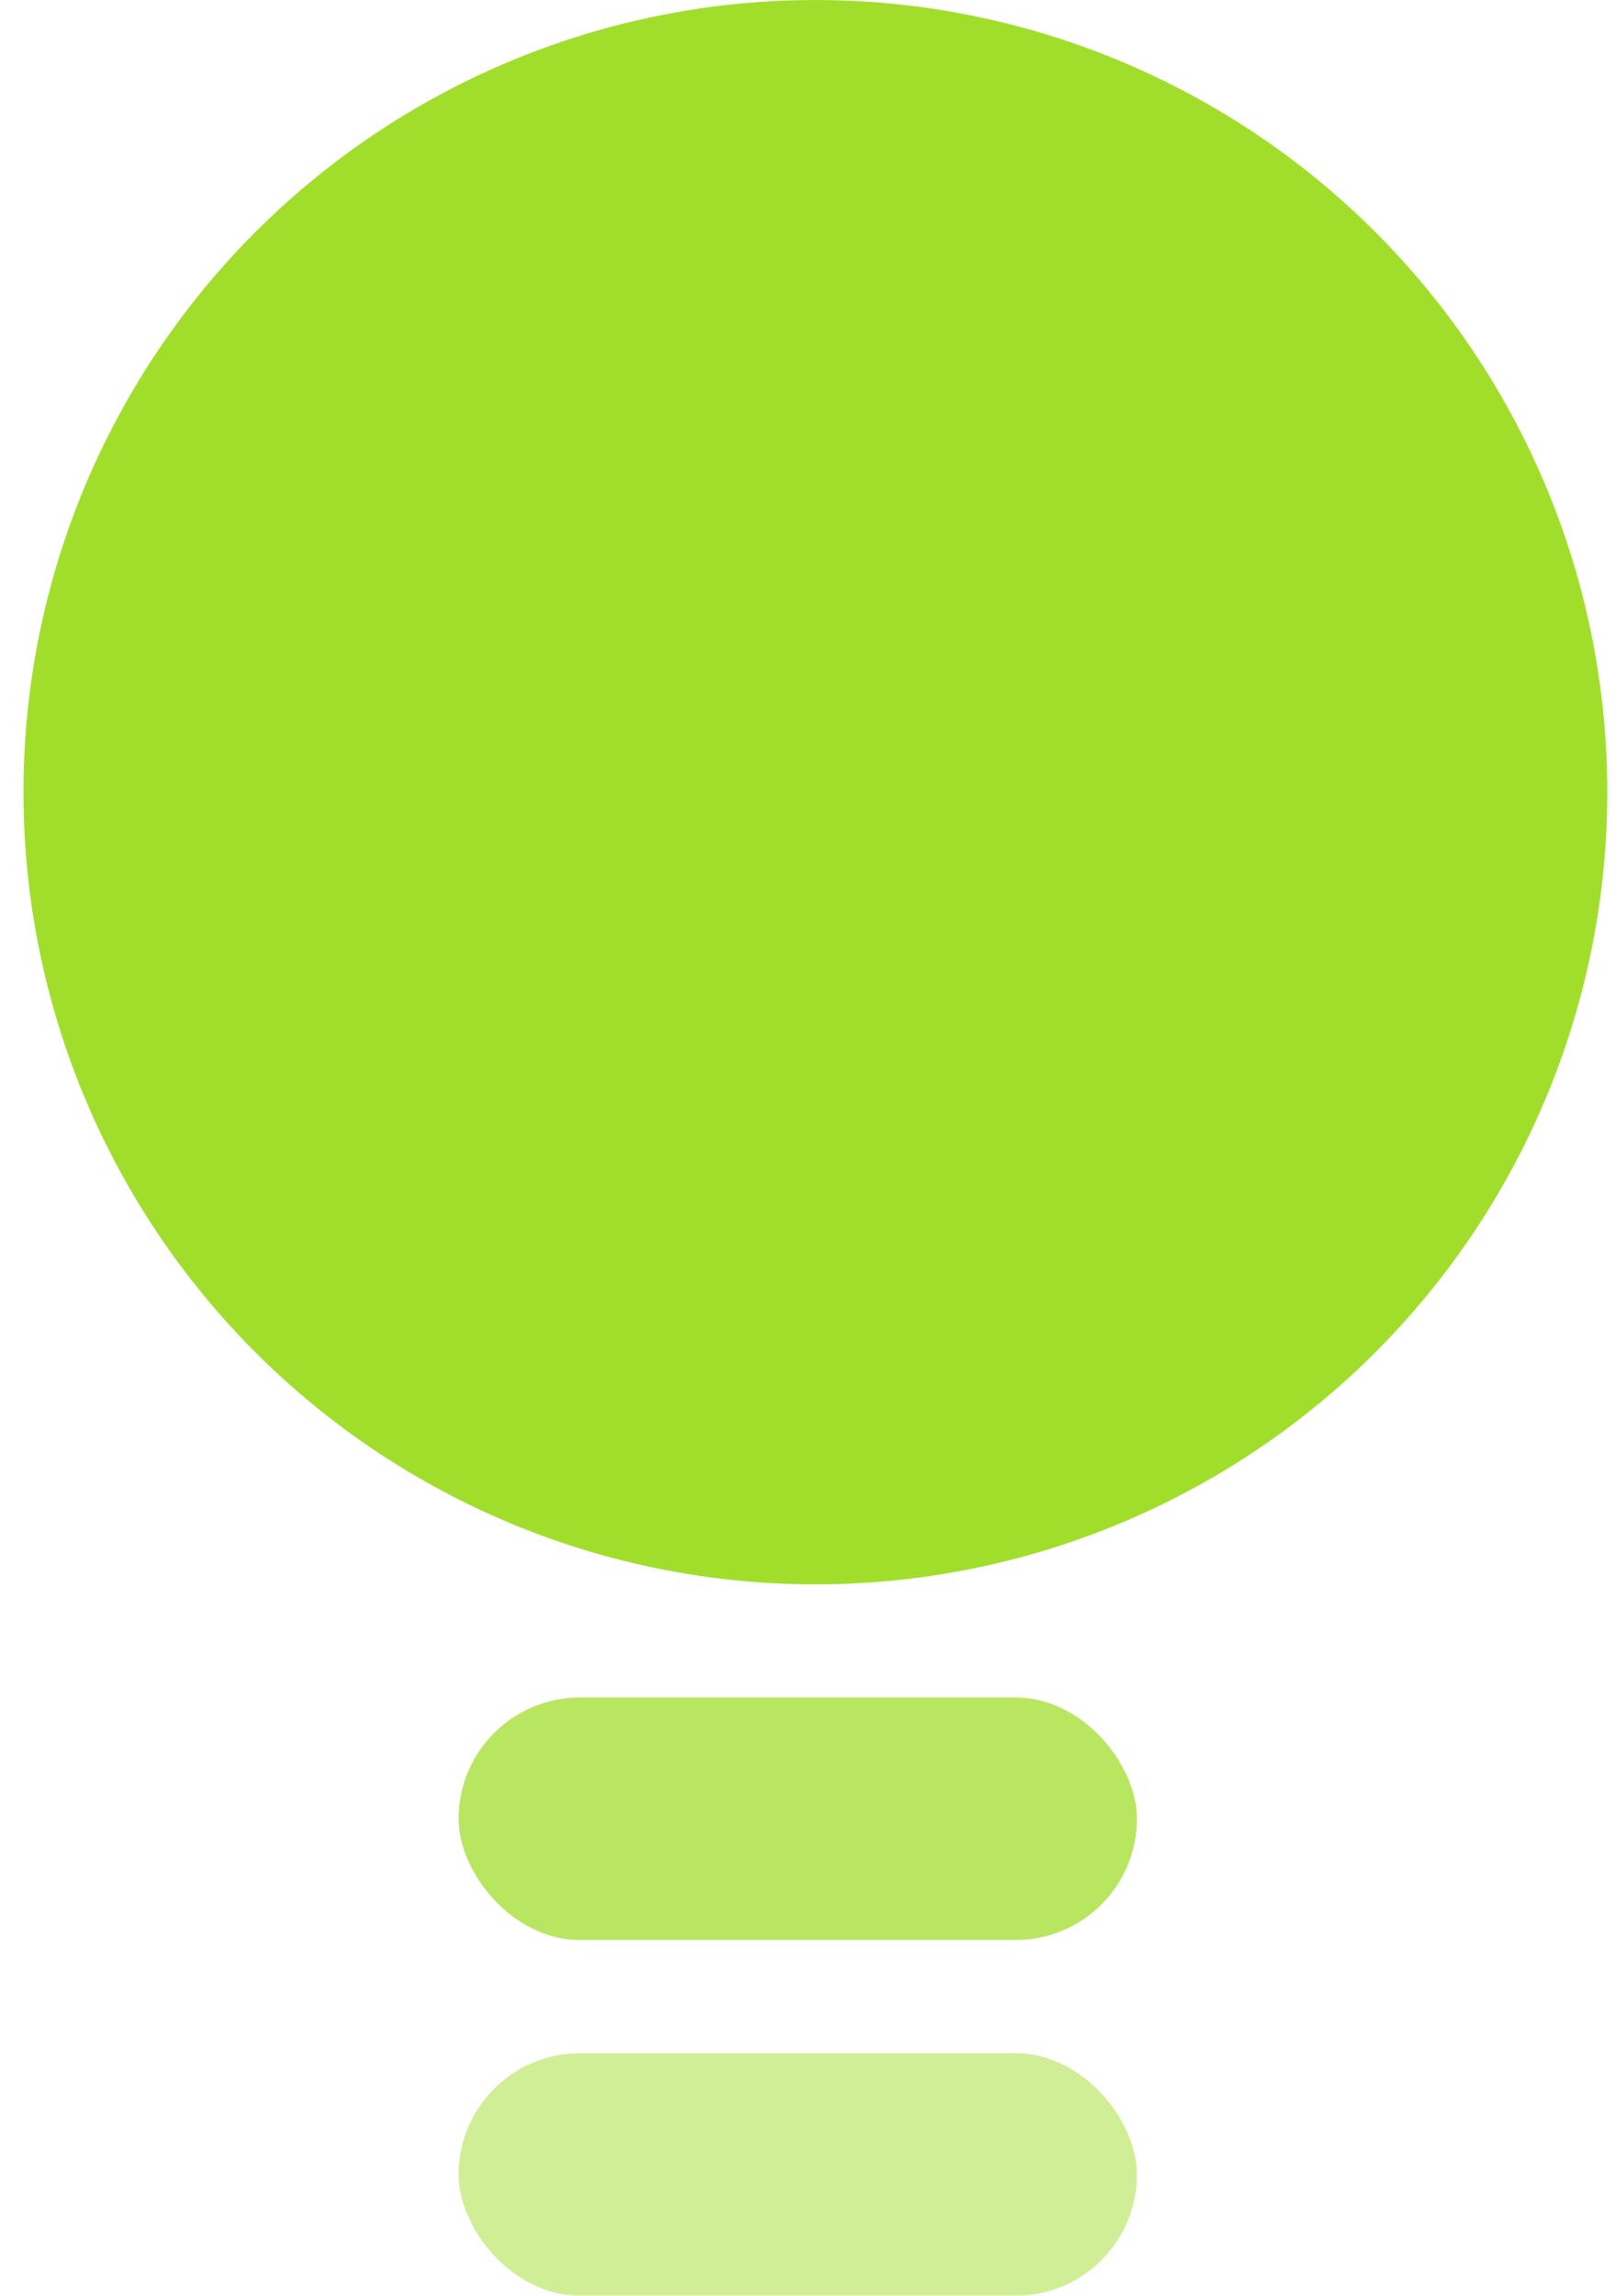
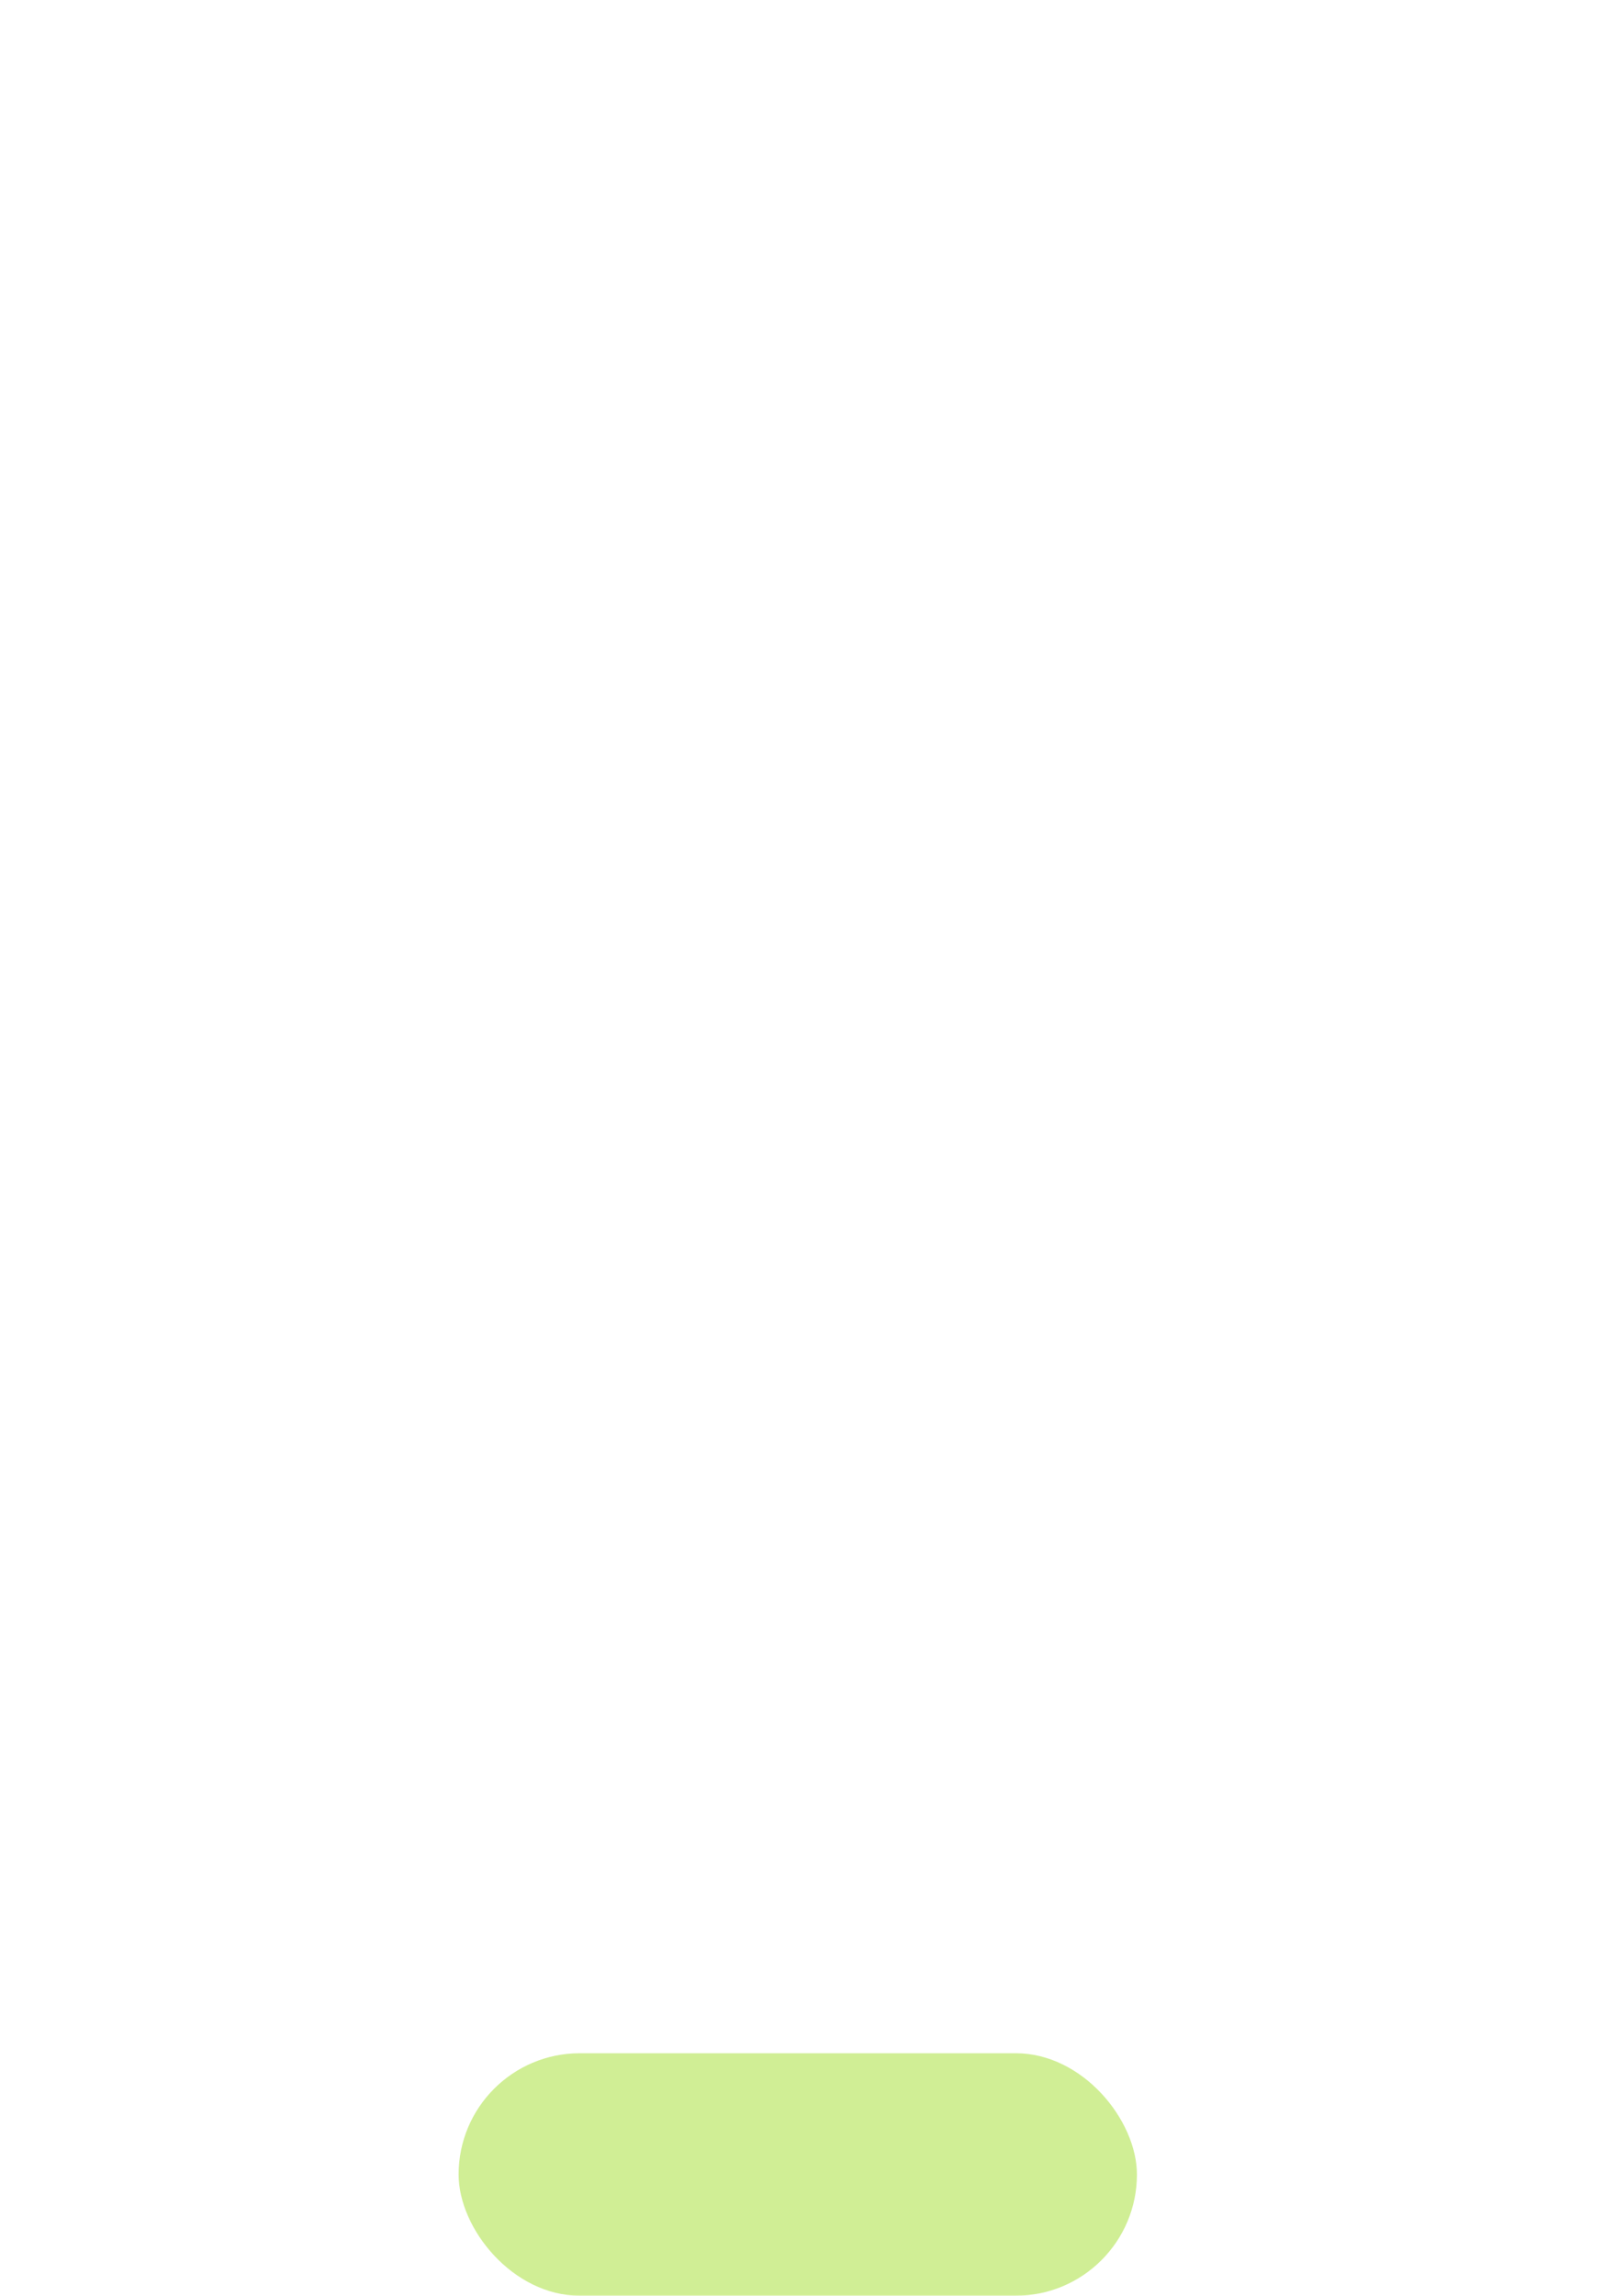
<svg xmlns="http://www.w3.org/2000/svg" width="57" height="81" viewBox="0 0 57 81" fill="none">
  <g opacity="0.75">
-     <rect x="16.186" y="59.892" width="23.941" height="8.556" rx="4.278" fill="#A1DE2C" />
-   </g>
+     </g>
  <g opacity="0.5">
    <rect x="16.186" y="72.443" width="23.941" height="8.556" rx="4.278" fill="#A1DE2C" />
  </g>
-   <circle cx="28.778" cy="27.95" r="27.95" fill="#A1DE2C" />
</svg>